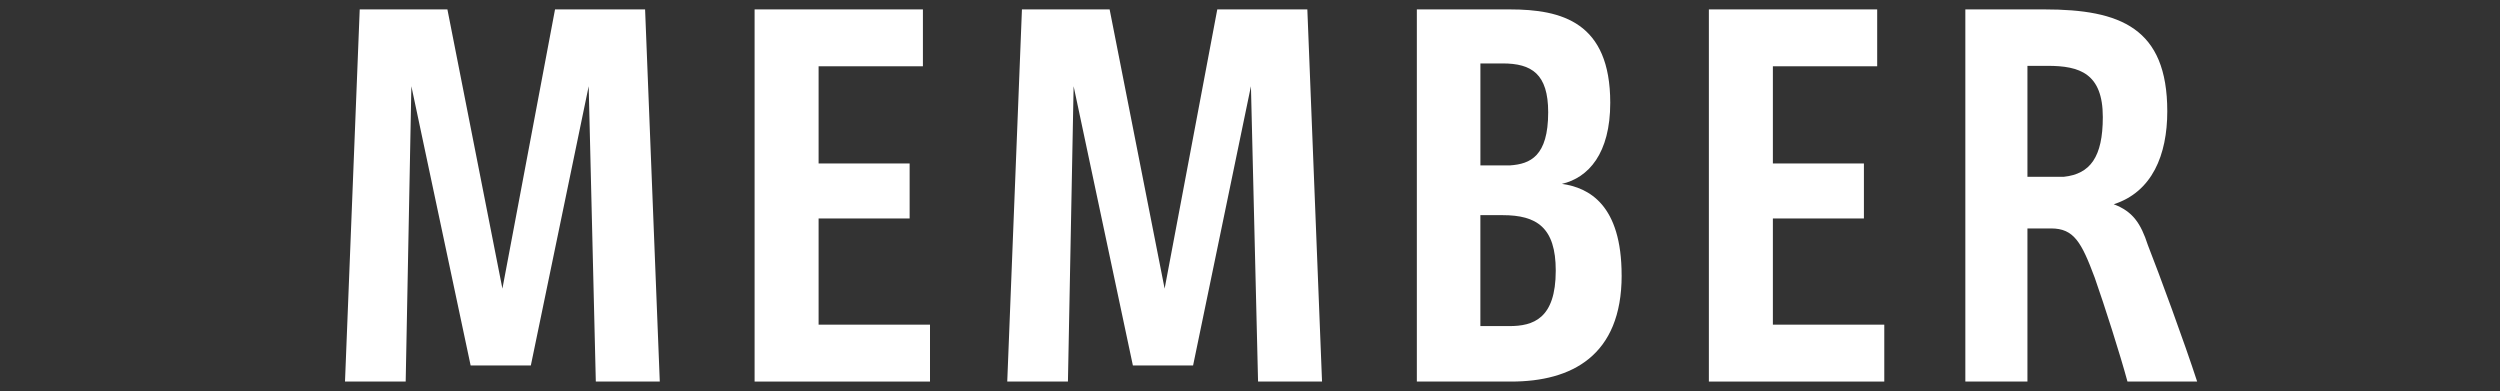
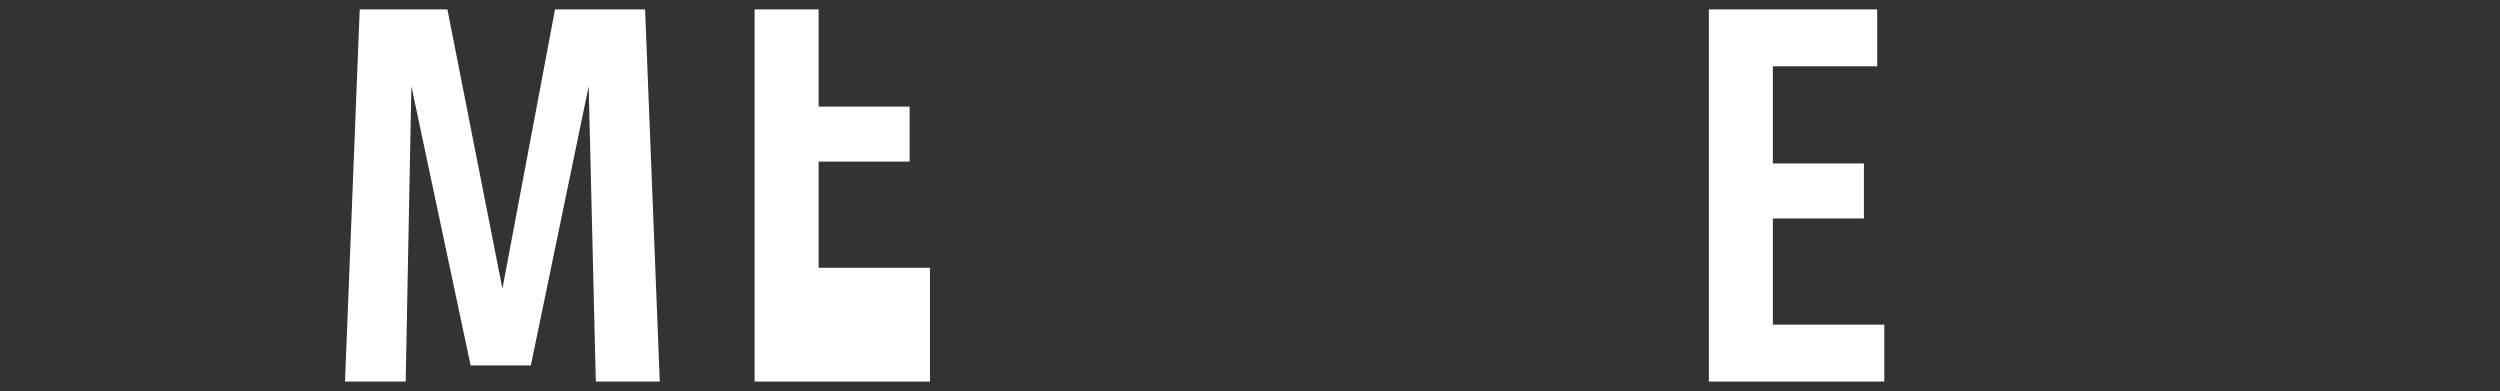
<svg xmlns="http://www.w3.org/2000/svg" id="_レイヤー_2" data-name="レイヤー 2" viewBox="0 0 800 125.11">
  <rect x="0" y="0" width="800" height="125.11" fill="#333333" stroke="none" />
  <defs>
    <style>
      .cls-1 {
        fill: none;
      }

      .cls-1, .cls-2 {
        stroke-width: 0px;
      }

      .cls-2 {
        fill: #fff;
      }
    </style>
  </defs>
  <g id="_レイヤー_12" data-name="レイヤー 12">
    <g>
      <g>
        <path class="cls-2" d="M211.14,122.1h-20.48l-2.28-94.51-18.51,89.35h-19.27l-18.96-89.35-1.82,94.51h-19.42L115.11,3.01h28.06l17.6,89.35L177.61,3.01h28.82l4.7,119.09Z" />
-         <path class="cls-2" d="M297.6,103.9v18.2h-56.13V3.01h53.86v18.2h-33.38v31.1h29.13v17.6h-29.13v33.98h35.65Z" />
-         <path class="cls-2" d="M423.06,122.1h-20.48l-2.28-94.51-18.51,89.35h-19.27l-18.96-89.35-1.82,94.51h-19.42l4.7-119.09h28.06l17.6,89.35L389.53,3.01h28.82l4.7,119.09Z" />
-         <path class="cls-2" d="M518.93,88.12c0,25.79-16.08,33.98-35.35,33.98h-30.19V3.01h29.73c16.69,0,32.16,4.1,32.16,29.89,0,16.23-6.98,23.97-15.47,25.94,8.65,1.21,19.11,6.67,19.11,29.28ZM473.72,52.92h9.56c6.37-.46,12.14-2.88,12.14-16.99,0-12.29-5.31-15.63-14.56-15.63h-7.13v32.62ZM497.84,86.6c0-13.81-6.07-17.75-16.99-17.75h-7.13v35.5h9.25c7.59,0,14.87-2.28,14.87-17.75Z" />
+         <path class="cls-2" d="M297.6,103.9v18.2h-56.13V3.01h53.86h-33.38v31.1h29.13v17.6h-29.13v33.98h35.65Z" />
        <path class="cls-2" d="M602.97,103.9v18.2h-56.13V3.01h53.86v18.2h-33.38v31.1h29.13v17.6h-29.13v33.98h35.65Z" />
-         <path class="cls-2" d="M703.09,122.1h-22.3c-2.43-8.95-7.28-24.12-10.47-33.22-4.25-11.38-6.67-15.78-13.96-15.78h-7.58v49h-19.87V3.01h25.33c24.27,0,39.29,5.92,39.29,32.62,0,13.96-4.85,25.79-17.14,29.73,6.07,2.28,8.65,6.07,10.92,13.05,3.64,9.25,11.68,31.1,15.78,43.69ZM672.9,37.45c0-13.96-7.43-16.38-17.6-16.38h-6.52v35.5h11.68c8.34-.91,12.44-6.22,12.44-19.11Z" />
      </g>
-       <rect class="cls-1" width="800" height="125.11" />
    </g>
  </g>
</svg>